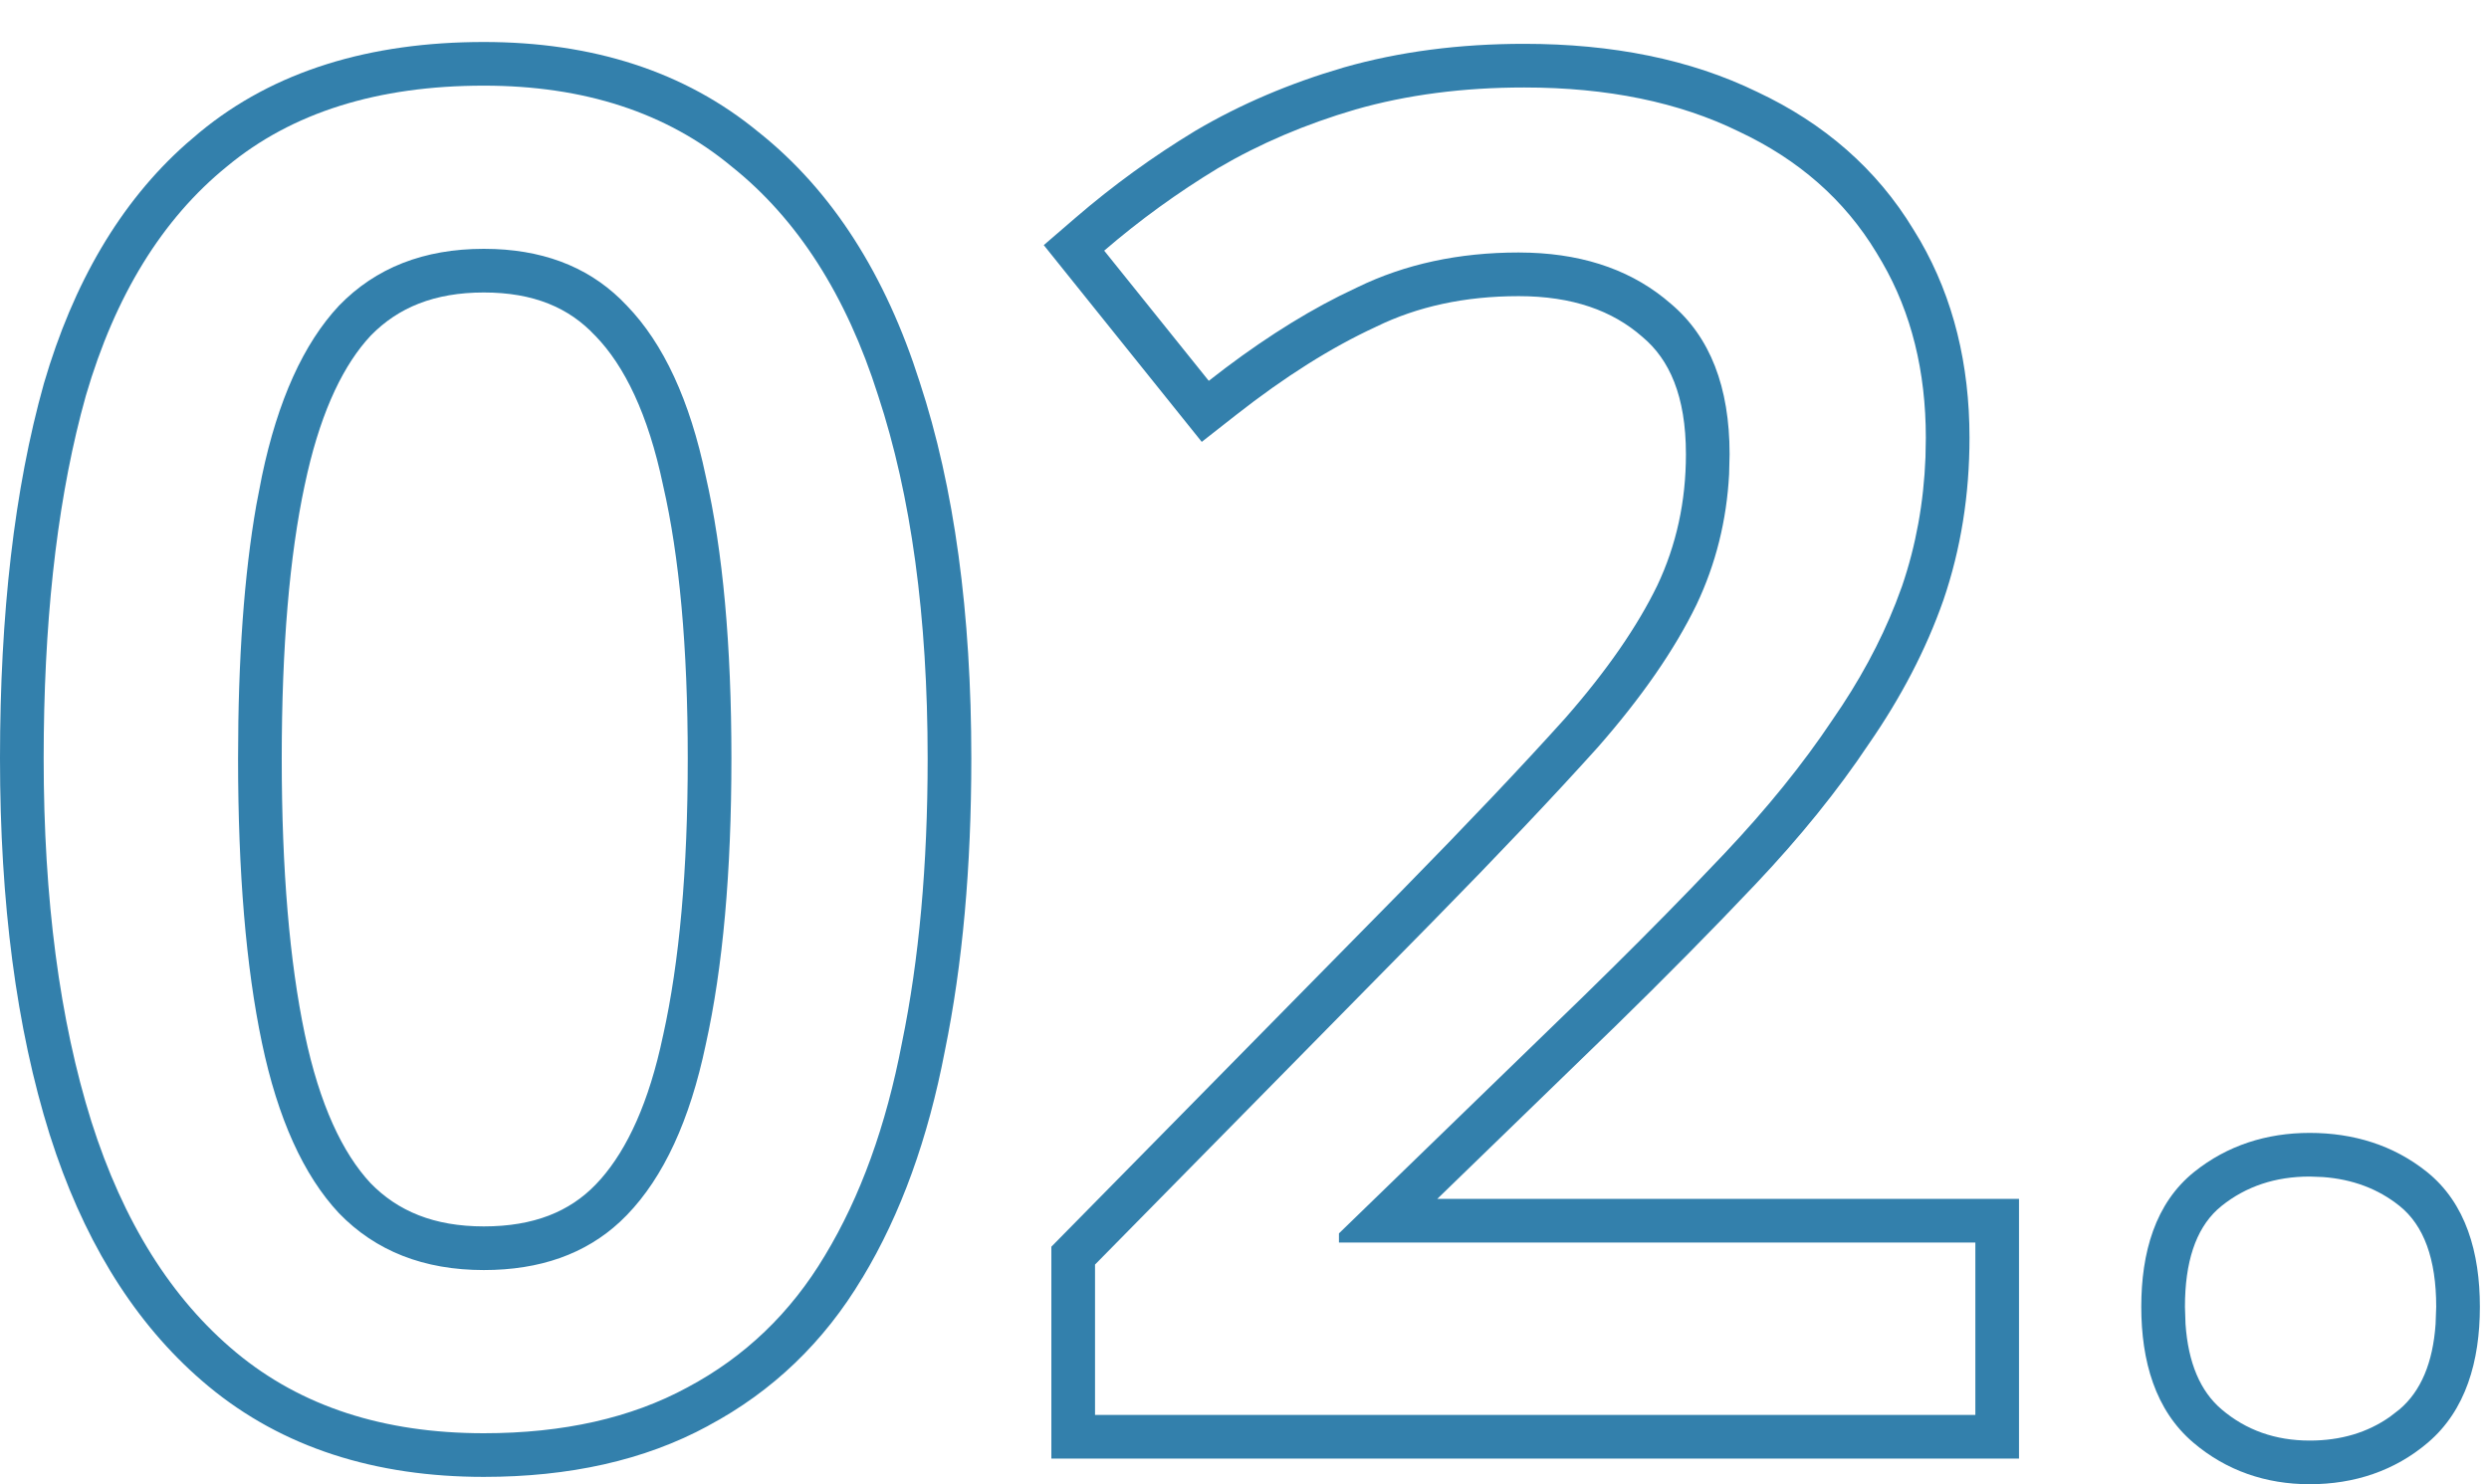
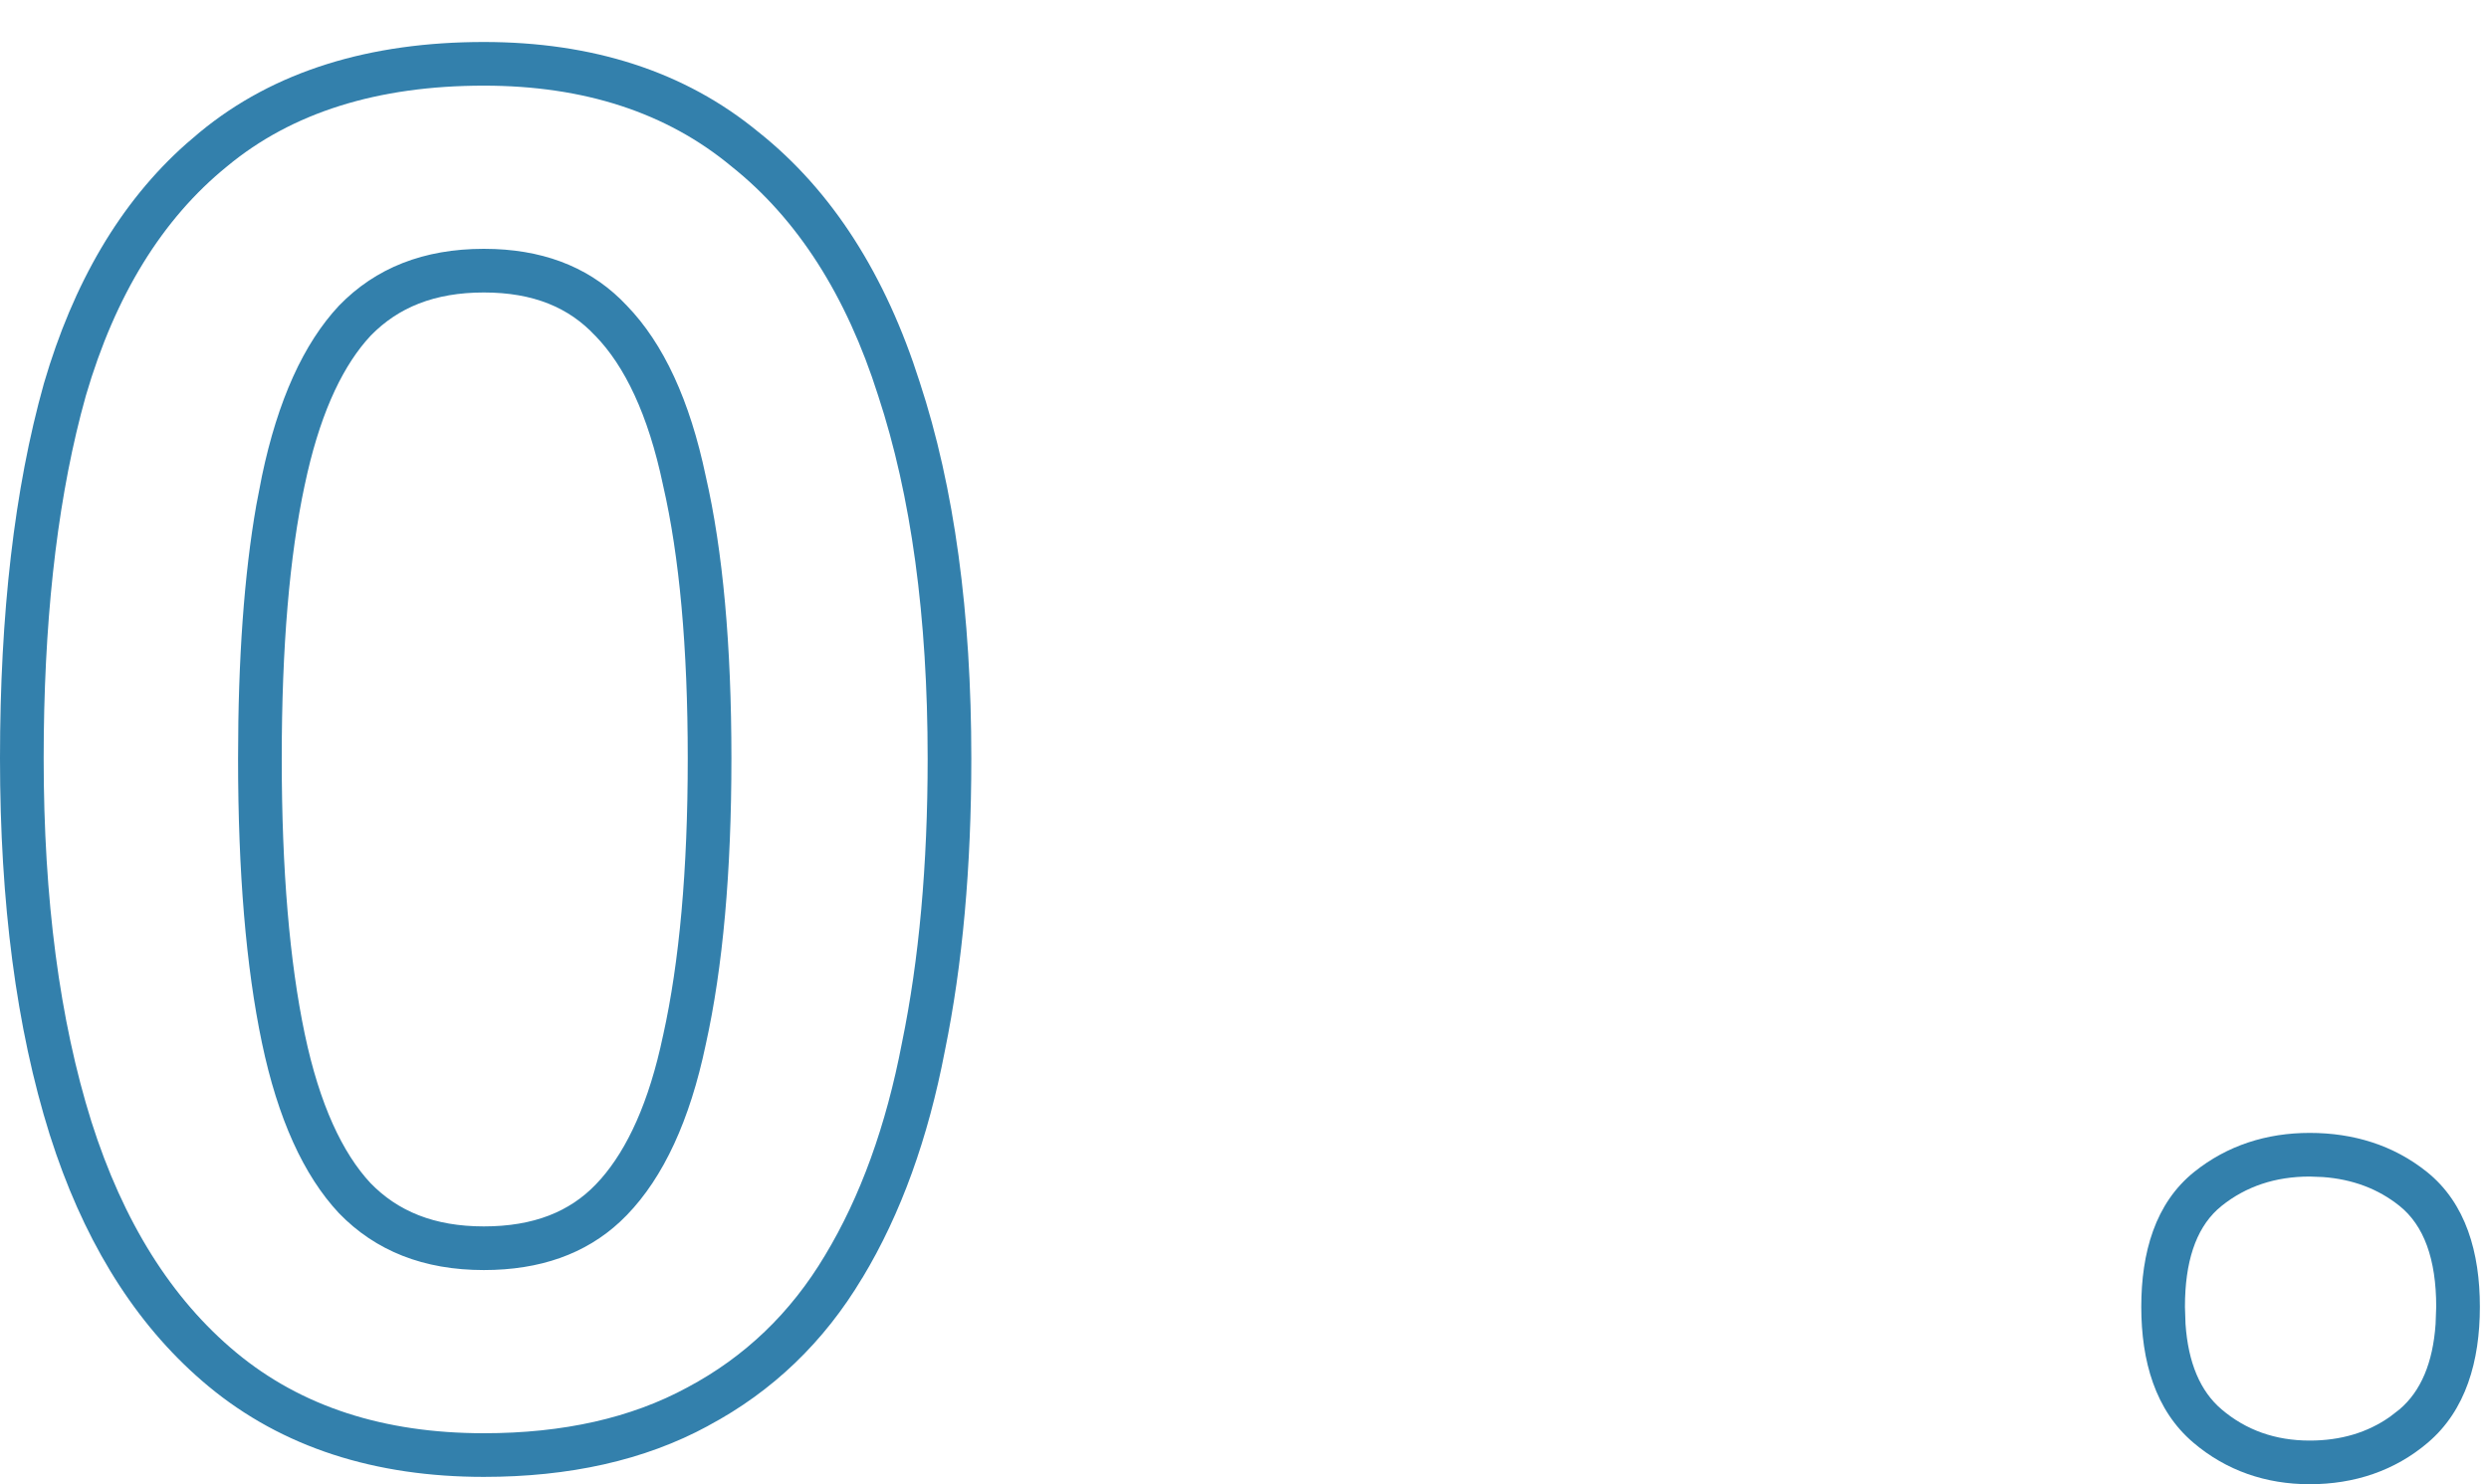
<svg xmlns="http://www.w3.org/2000/svg" width="57" height="34" viewBox="0 0 57 34" fill="none">
  <path d="M55.791 29.935C55.791 28.843 55.51 28.072 54.95 27.624C54.46 27.232 53.874 27.012 53.191 26.963L52.893 26.952C52.109 26.952 51.437 27.176 50.877 27.624L50.775 27.712C50.283 28.17 50.037 28.911 50.037 29.935L50.05 30.329C50.111 31.217 50.387 31.87 50.877 32.286C51.437 32.762 52.109 33 52.893 33C53.603 33 54.217 32.818 54.734 32.453L54.95 32.286C55.44 31.87 55.716 31.217 55.777 30.329L55.791 29.935ZM56.791 29.935C56.791 31.174 56.473 32.305 55.599 33.048C54.839 33.694 53.915 34 52.893 34C51.889 34 50.983 33.688 50.23 33.048C49.355 32.305 49.037 31.175 49.037 29.935C49.037 28.701 49.352 27.563 50.252 26.843C51.006 26.24 51.904 25.952 52.893 25.952C53.9 25.952 54.815 26.235 55.575 26.843C56.475 27.563 56.791 28.701 56.791 29.935Z" fill="#3380AC" />
-   <path d="M45.237 28.464H30.663V28.254L36.249 22.836C37.131 21.975 37.959 21.146 38.73 20.348L39.483 19.561C40.463 18.524 41.29 17.502 41.962 16.494C42.574 15.612 43.058 14.72 43.413 13.816L43.558 13.428C43.876 12.497 44.055 11.513 44.095 10.475L44.103 10.026C44.103 8.504 43.771 7.166 43.106 6.013L42.97 5.784C42.242 4.58 41.191 3.656 39.819 3.012C38.447 2.34 36.809 2.004 34.905 2.004C33.506 2.004 32.218 2.172 31.042 2.508C29.894 2.844 28.844 3.293 27.892 3.853C26.968 4.413 26.099 5.042 25.287 5.742L27.682 8.724C28.71 7.915 29.707 7.268 30.672 6.781L31.084 6.582C32.176 6.05 33.408 5.784 34.779 5.784L35.044 5.789C36.352 5.835 37.426 6.225 38.266 6.96C39.162 7.716 39.609 8.864 39.609 10.404L39.598 10.862C39.542 11.922 39.294 12.917 38.853 13.848C38.35 14.884 37.594 15.976 36.586 17.124C35.578 18.244 34.318 19.574 32.806 21.114L25.077 28.968V32.412H45.237V28.464ZM45.103 10.026C45.103 11.333 44.906 12.577 44.504 13.752L44.501 13.76C44.106 14.884 43.533 15.98 42.793 17.048C42.085 18.11 41.222 19.177 40.21 20.247C39.22 21.294 38.132 22.396 36.948 23.552L36.945 23.554L32.914 27.464H46.237V33.412H24.077V28.559L32.092 20.413C33.597 18.88 34.847 17.561 35.842 16.455C36.805 15.357 37.501 14.342 37.954 13.41C38.389 12.489 38.609 11.491 38.609 10.404C38.609 9.061 38.226 8.235 37.621 7.725L37.613 7.719L37.607 7.713C36.929 7.119 36.016 6.784 34.779 6.784C33.539 6.784 32.46 7.024 31.521 7.481L31.512 7.485L31.503 7.49C30.496 7.955 29.429 8.624 28.3 9.511L27.521 10.122L23.903 5.615L24.635 4.984C25.489 4.248 26.402 3.586 27.373 2.997L27.385 2.99C28.413 2.385 29.54 1.906 30.761 1.549L30.767 1.547C32.044 1.182 33.426 1.004 34.905 1.004C36.918 1.004 38.708 1.358 40.243 2.106C41.774 2.825 42.979 3.873 43.816 5.252L43.975 5.515C44.737 6.839 45.103 8.353 45.103 10.026Z" fill="#3380AC" />
  <path d="M21.244 17.376C21.244 14.128 20.866 11.356 20.11 9.061C19.382 6.765 18.262 5.015 16.75 3.811C15.266 2.579 13.376 1.962 11.08 1.962C8.644 1.962 6.684 2.579 5.2 3.811C3.716 5.015 2.639 6.765 1.967 9.061L1.85 9.496C1.284 11.704 1 14.331 1 17.376C1 20.596 1.365 23.368 2.093 25.692C2.821 27.988 3.926 29.752 5.41 30.984C6.894 32.216 8.784 32.832 11.08 32.832C12.9 32.832 14.454 32.482 15.742 31.782C17.058 31.082 18.109 30.074 18.893 28.758C19.704 27.414 20.292 25.79 20.656 23.886C21.048 21.982 21.244 19.812 21.244 17.376ZM15.75 17.376C15.75 14.815 15.557 12.74 15.188 11.132L15.185 11.123L15.184 11.113C14.841 9.481 14.299 8.38 13.638 7.697L13.626 7.686C13.033 7.051 12.222 6.7 11.08 6.7C9.946 6.7 9.116 7.047 8.492 7.686L8.374 7.818C7.787 8.509 7.3 9.577 6.978 11.113L6.977 11.116C6.632 12.731 6.452 14.812 6.452 17.376C6.452 19.94 6.633 22.035 6.978 23.681C7.32 25.312 7.847 26.415 8.483 27.1C9.108 27.744 9.94 28.094 11.08 28.094V29.094C9.708 29.094 8.603 28.66 7.763 27.792C6.951 26.924 6.362 25.622 5.998 23.886C5.634 22.15 5.452 19.98 5.452 17.376C5.452 15.097 5.591 13.162 5.87 11.569L5.998 10.908C6.362 9.172 6.951 7.87 7.763 7.002C8.603 6.134 9.708 5.7 11.08 5.7L11.334 5.705C12.588 5.756 13.595 6.188 14.356 7.002C15.196 7.87 15.798 9.172 16.162 10.908C16.554 12.616 16.75 14.772 16.75 17.376C16.75 19.98 16.554 22.164 16.162 23.928C15.798 25.664 15.196 26.966 14.356 27.834L14.201 27.986C13.407 28.725 12.367 29.094 11.08 29.094V28.094C12.232 28.094 13.047 27.75 13.638 27.139L13.761 27.006C14.366 26.316 14.863 25.253 15.184 23.723L15.187 23.711C15.557 22.042 15.75 19.936 15.75 17.376ZM22.244 17.376C22.244 19.858 22.044 22.092 21.638 24.073C21.256 26.067 20.634 27.809 19.748 29.275L19.747 29.274C18.874 30.738 17.695 31.873 16.219 32.66L16.22 32.661C14.754 33.458 13.027 33.832 11.08 33.832C8.597 33.832 6.468 33.162 4.771 31.754C3.211 30.459 2.062 28.669 1.289 26.445L1.138 25.991C0.371 23.545 0 20.667 0 17.376C8.73347e-06 14.067 0.328 11.199 1.004 8.79L1.007 8.779C1.677 6.49 2.748 4.64 4.262 3.296L4.57 3.033C6.276 1.622 8.478 0.962 11.08 0.962C13.555 0.962 15.679 1.629 17.372 3.027H17.373C19.072 4.38 20.286 6.314 21.06 8.747C21.858 11.172 22.244 14.056 22.244 17.376Z" fill="#3380AC" />
</svg>